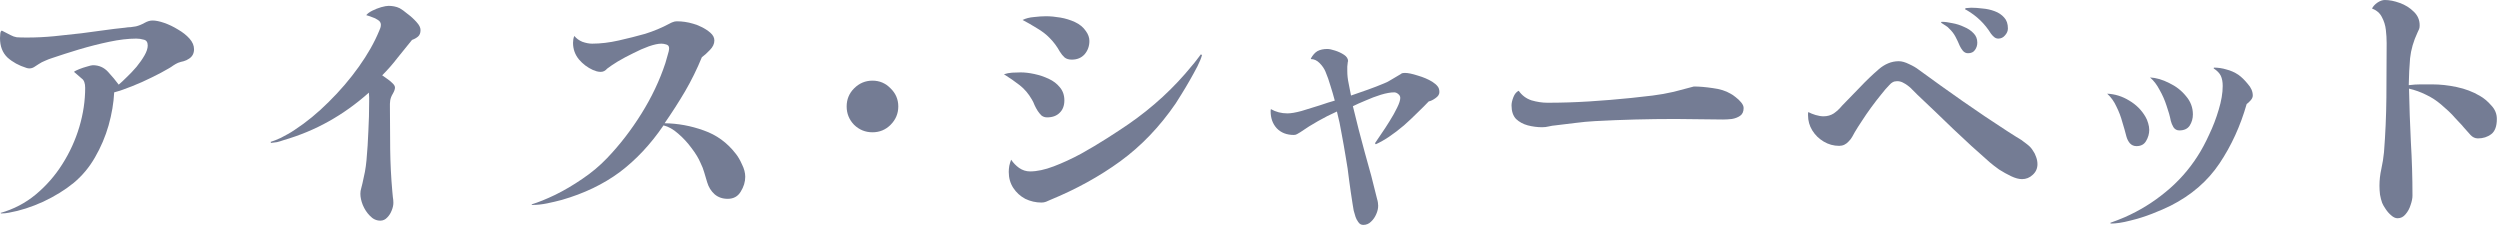
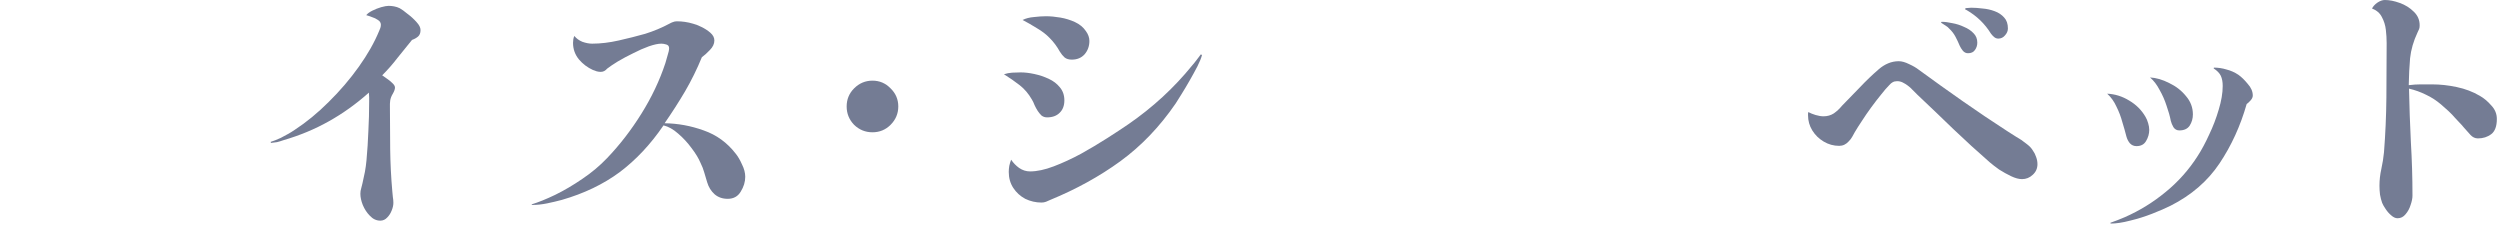
<svg xmlns="http://www.w3.org/2000/svg" fill="none" height="24" viewBox="0 0 263 24" width="263">
  <g fill="#747c94">
    <path d="m262.668 12.516c0 .765-.196 1.297-.588 1.596s-.859.448-1.4.448c-.299 0-.56-.121-.784-.364s-.457-.504-.7-.784c-.149-.187-.317-.373-.504-.56s-.327-.336-.42-.448c-.187-.224-.42-.467-.7-.728s-.532-.485-.756-.672c-.504-.429-1.036-.775-1.596-1.036-.56-.28-1.157-.495-1.792-.644.037 1.867.103 3.743.196 5.628.112 1.867.168 3.743.168 5.628 0 .28-.065.607-.196.98-.112.373-.289.7-.532.98-.224.28-.504.42-.84.42-.224 0-.448-.103-.672-.308-.224-.187-.42-.411-.588-.672-.168-.243-.289-.457-.364-.644-.093-.261-.168-.551-.224-.868-.037-.317-.056-.625-.056-.924 0-.597.065-1.185.196-1.764.131-.597.224-1.185.28-1.764.149-1.904.233-3.817.252-5.74.019-1.923.028-3.836.028-5.74 0-.448-.028-.915-.084-1.4s-.196-.933-.42-1.344c-.205-.411-.551-.709-1.036-.896.112-.224.299-.429.56-.616.28-.187.541-.28.784-.28.485 0 1.008.103 1.568.308.579.205 1.073.513 1.484.924.411.392.616.868.616 1.428 0 .168-.019.299-.056.392s-.093.215-.168.364c-.429.915-.691 1.82-.784 2.716-.075.877-.121 1.82-.14 2.828.429-.056.84-.084 1.232-.084h1.232c.84 0 1.699.093 2.576.28.896.187 1.708.495 2.436.924.429.243.831.579 1.204 1.008.392.411.588.887.588 1.428z" />
    <path d="m226.1 13.664c0 .411-.112.803-.336 1.176-.205.355-.541.532-1.008.532-.28 0-.513-.103-.7-.308-.168-.205-.289-.448-.364-.728-.112-.448-.252-.943-.42-1.484-.149-.56-.355-1.101-.616-1.624-.243-.541-.569-.999-.98-1.372.821.037 1.596.28 2.324.728.728.429 1.297.999 1.708 1.708.112.187.205.411.28.672.075.243.112.476.112.7zm10.892-3.612c0 .168-.075.336-.224.504s-.289.299-.42.392c-.653 2.296-1.605 4.377-2.856 6.244-1.251 1.867-2.968 3.351-5.152 4.452-.523.261-1.167.541-1.932.84-.765.299-1.54.541-2.324.728-.784.205-1.465.308-2.044.308l-.028-.084c.224-.075.476-.168.756-.28s.532-.215.756-.308c1.568-.691 3.005-1.577 4.312-2.66 1.325-1.083 2.445-2.343 3.36-3.78.411-.635.812-1.381 1.204-2.24.411-.859.747-1.736 1.008-2.632.28-.915.42-1.745.42-2.492 0-.429-.065-.784-.196-1.064s-.383-.541-.756-.784l.028-.084c.448 0 .887.065 1.316.196.448.112.868.299 1.26.56.317.224.644.541.98.952.355.392.532.803.532 1.232zm-6.3 1.988c0 .429-.112.821-.336 1.176-.224.336-.588.504-1.092.504-.261 0-.467-.112-.616-.336-.131-.224-.224-.448-.28-.672-.093-.485-.243-1.017-.448-1.596-.187-.579-.429-1.129-.728-1.652-.28-.541-.616-.98-1.008-1.316.653.037 1.325.233 2.016.588.709.336 1.297.793 1.764 1.372.485.56.728 1.204.728 1.932z" />
    <path d="m214.34 17.276c0 .448-.168.821-.504 1.12-.317.299-.691.448-1.12.448-.336 0-.719-.103-1.148-.308s-.849-.439-1.26-.7c-.392-.28-.719-.532-.98-.756-1.307-1.139-2.585-2.305-3.836-3.5-1.251-1.213-2.511-2.417-3.78-3.612-.168-.168-.336-.336-.504-.504-.149-.168-.327-.327-.532-.476-.149-.112-.317-.215-.504-.308s-.383-.14-.588-.14c-.187 0-.345.037-.476.112-.112.056-.233.159-.364.308-.243.243-.532.579-.868 1.008-.336.411-.681.859-1.036 1.344s-.681.961-.98 1.428c-.299.448-.541.831-.728 1.148-.093.168-.187.336-.28.504s-.215.327-.364.476c-.28.317-.616.476-1.008.476-.579 0-1.12-.149-1.624-.448s-.905-.691-1.204-1.176-.448-1.017-.448-1.596c0-.056 0-.112 0-.168s.009-.112.028-.168c.205.112.457.215.756.308.317.093.597.14.84.14.411 0 .775-.103 1.092-.308.317-.224.597-.485.84-.784.635-.653 1.269-1.307 1.904-1.96.635-.672 1.297-1.307 1.988-1.904.299-.261.625-.467.98-.616s.728-.224 1.12-.224c.317 0 .681.103 1.092.308.411.187.747.383 1.008.588 1.531 1.12 3.071 2.221 4.62 3.304 1.549 1.083 3.117 2.137 4.704 3.164.261.168.569.364.924.588.373.205.719.439 1.036.7.336.243.579.495.728.756.149.205.261.429.336.672.093.243.14.495.14.756zm-6.328-12.796c0 .299-.084.56-.252.784-.149.224-.392.336-.728.336-.205 0-.383-.084-.532-.252-.149-.187-.261-.364-.336-.532-.131-.317-.28-.635-.448-.952s-.383-.597-.644-.84c-.112-.131-.233-.233-.364-.308-.131-.093-.261-.177-.392-.252-.075-.037-.112-.075-.112-.112s.028-.056.084-.056c.317 0 .681.047 1.092.14.429.075.84.205 1.232.392.411.168.747.392 1.008.672.261.261.392.588.392.98zm3.22-1.484c0 .261-.103.504-.308.728-.187.224-.42.336-.7.336-.168 0-.317-.056-.448-.168s-.243-.233-.336-.364c-.635-1.027-1.484-1.848-2.548-2.464-.019-.019-.056-.037-.112-.056-.037-.019-.056-.037-.056-.056 0-.075.093-.112.28-.112.205-.019.327-.028.364-.028.373 0 .775.028 1.204.084.448.037.868.131 1.26.28.411.149.747.373 1.008.672.261.28.392.663.392 1.148z" />
-     <path d="m183.428 11.368c0 .373-.121.644-.364.812s-.532.28-.868.336c-.336.037-.644.056-.924.056-.84 0-1.68-.009-2.52-.028s-1.68-.028-2.52-.028c-1.4 0-2.809.019-4.228.056-1.4.037-2.8.093-4.2.168-.691.037-1.391.103-2.1.196-.691.075-1.381.159-2.072.252-.243.019-.476.056-.7.112s-.457.084-.7.084c-.504 0-1.008-.065-1.512-.196-.485-.131-.896-.355-1.232-.672-.317-.336-.476-.812-.476-1.428 0-.243.065-.532.196-.868s.317-.56.56-.672c.336.485.784.821 1.344 1.008.579.168 1.139.252 1.68.252 1.475 0 2.949-.047 4.424-.14s2.94-.215 4.396-.364c.747-.093 1.493-.177 2.24-.252.747-.093 1.484-.224 2.212-.392.112-.037.327-.093.644-.168.336-.093.653-.177.952-.252.317-.093.495-.14.532-.14.579 0 1.241.056 1.988.168.747.093 1.372.289 1.876.588.149.075.327.196.532.364.224.168.42.355.588.56s.252.401.252.588z" />
-     <path d="m151.424 9.688c0 .243-.14.457-.42.644-.261.187-.495.299-.7.336-.299.317-.691.709-1.176 1.176-.467.467-.943.915-1.428 1.344-1.101.933-2.091 1.596-2.968 1.988l-.084-.112c.149-.205.364-.523.644-.952.299-.429.597-.887.896-1.372.317-.504.579-.971.784-1.4.224-.448.336-.793.336-1.036 0-.168-.075-.308-.224-.42-.131-.112-.271-.168-.42-.168-.373 0-.84.084-1.4.252-.541.168-1.083.373-1.624.616-.541.224-.98.42-1.316.588.392 1.643.812 3.276 1.26 4.9.467 1.605.896 3.229 1.288 4.872.037.112.065.233.084.364.019.112.028.224.028.336 0 .28-.065.569-.196.868-.131.317-.317.588-.56.812-.224.224-.495.336-.812.336-.224 0-.401-.103-.532-.308-.131-.187-.224-.364-.28-.532-.075-.224-.14-.448-.196-.672-.037-.224-.075-.448-.112-.672-.131-.821-.252-1.652-.364-2.492-.093-.84-.215-1.671-.364-2.492-.131-.803-.271-1.596-.42-2.38-.131-.803-.299-1.596-.504-2.38-.672.299-1.335.635-1.988 1.008-.635.355-1.26.747-1.876 1.176-.112.075-.224.14-.336.196-.093.056-.205.084-.336.084-.747 0-1.344-.233-1.792-.7-.429-.467-.644-1.064-.644-1.792 0-.093.009-.168.028-.224.523.299 1.101.448 1.736.448.373 0 .868-.084 1.484-.252.635-.187 1.269-.383 1.904-.588.653-.224 1.185-.392 1.596-.504-.131-.504-.28-1.017-.448-1.54-.149-.523-.327-1.027-.532-1.512-.131-.317-.336-.616-.616-.896s-.579-.42-.896-.42l-.028-.056c.205-.373.439-.635.7-.784.28-.149.625-.224 1.036-.224.205 0 .476.056.812.168.355.112.672.261.952.448s.42.411.42.672c0 .019-.009.037-.028.056-.019.168-.037.336-.056.504v.476c0 .429.047.859.14 1.288s.177.859.252 1.288c.597-.205 1.185-.411 1.764-.616s1.157-.429 1.736-.672c.243-.093.495-.224.756-.392.28-.168.532-.317.756-.448.168-.093.271-.159.308-.196.056-.037.177-.056.364-.056.317 0 .765.093 1.344.28.579.168 1.083.383 1.512.644.261.168.448.327.56.476.131.149.196.355.196.616z" />
    <path d="m111.972 10.556c0 .56-.168.999-.504 1.316-.317.317-.756.476-1.316.476-.224 0-.42-.065-.588-.196-.149-.149-.28-.308-.392-.476-.131-.205-.243-.411-.336-.616-.075-.205-.168-.401-.28-.588-.355-.616-.784-1.12-1.288-1.512s-1.055-.775-1.652-1.148c.28-.093.569-.149.868-.168.299-.019.597-.028.896-.028.429 0 .905.056 1.428.168s1.027.28 1.512.504.877.523 1.176.896c.317.373.476.831.476 1.372zm14.476-4.76c-.075.299-.233.691-.476 1.176-.243.467-.513.961-.812 1.484-.299.523-.588 1.008-.868 1.456-.261.429-.467.756-.616.98-1.68 2.445-3.621 4.471-5.824 6.076-2.184 1.587-4.639 2.94-7.364 4.06-.131.056-.28.121-.448.196-.149.056-.308.084-.476.084-.597 0-1.167-.131-1.708-.392-.523-.28-.943-.663-1.26-1.148s-.476-1.045-.476-1.68c0-.205.019-.42.056-.644.056-.243.121-.457.196-.644.224.336.504.625.84.868.355.243.737.364 1.148.364.728 0 1.559-.177 2.492-.532s1.885-.793 2.856-1.316c.971-.541 1.895-1.092 2.772-1.652s1.615-1.045 2.212-1.456c2.576-1.773 4.816-3.836 6.72-6.188.149-.168.308-.364.476-.588s.317-.42.448-.588zm-11.844-1.484c0 .541-.168 1.008-.504 1.4-.336.373-.784.56-1.344.56-.317 0-.569-.075-.756-.224-.187-.168-.355-.373-.504-.616-.299-.541-.653-1.017-1.064-1.428-.355-.373-.803-.719-1.344-1.036-.541-.336-1.045-.625-1.512-.868.336-.168.737-.271 1.204-.308.467-.056.887-.084 1.26-.084.467 0 .971.047 1.512.14.541.093 1.055.252 1.54.476s.868.541 1.148.952c.243.336.364.681.364 1.036z" />
    <path d="m94.5 11.2c0 .747-.271 1.391-.812 1.932-.523.523-1.157.784-1.904.784-.747 0-1.391-.261-1.932-.784-.523-.541-.784-1.185-.784-1.932s.261-1.381.784-1.904c.541-.541 1.185-.812 1.932-.812.747 0 1.381.271 1.904.812.541.523.812 1.157.812 1.904z" />
    <path d="m78.4 18.592c0 .541-.159 1.064-.476 1.568-.299.504-.756.756-1.372.756-.541 0-.999-.159-1.372-.476-.373-.336-.635-.756-.784-1.26-.112-.355-.215-.7-.308-1.036-.093-.336-.224-.672-.392-1.008-.205-.485-.523-1.008-.952-1.568-.411-.56-.877-1.064-1.4-1.512-.504-.448-1.017-.737-1.54-.868-1.363 1.997-2.903 3.64-4.62 4.928-1.717 1.269-3.743 2.24-6.076 2.912-.485.131-.999.252-1.54.364s-1.073.168-1.596.168l-.056-.056c.728-.224 1.559-.56 2.492-1.008.952-.467 1.904-1.027 2.856-1.68.971-.653 1.839-1.381 2.604-2.184 1.325-1.381 2.529-2.94 3.612-4.676 1.083-1.736 1.923-3.509 2.52-5.32.056-.205.131-.467.224-.784.112-.336.168-.597.168-.784 0-.205-.103-.336-.308-.392-.187-.056-.355-.084-.504-.084-.336 0-.775.093-1.316.28-.523.187-1.073.429-1.652.728-.579.28-1.12.569-1.624.868-.485.299-.859.551-1.12.756-.037.037-.084.084-.14.14-.056.037-.112.075-.168.112-.112.056-.233.084-.364.084s-.271-.019-.42-.056c-.131-.037-.261-.084-.392-.14-.579-.261-1.073-.635-1.484-1.12-.411-.504-.616-1.083-.616-1.736 0-.131.009-.252.028-.364.019-.131.056-.252.112-.364.205.261.485.467.84.616.373.131.719.196 1.036.196.877 0 1.811-.112 2.8-.336s1.913-.457 2.772-.7c.896-.28 1.745-.635 2.548-1.064.131-.075.252-.131.364-.168.131-.056.271-.084.42-.084.579 0 1.148.084 1.708.252.243.056.532.168.868.336.355.168.672.373.952.616s.42.513.42.812c0 .355-.159.691-.476 1.008-.299.317-.579.569-.84.756-.504 1.232-1.092 2.427-1.764 3.584-.672 1.139-1.391 2.259-2.156 3.36 1.4.019 2.772.271 4.116.756 1.344.467 2.464 1.279 3.36 2.436.243.299.467.681.672 1.148.224.448.336.877.336 1.288z" />
    <path d="m44.24 3.164c0 .299-.084.523-.252.672-.168.149-.383.271-.644.364-.523.635-1.036 1.269-1.54 1.904-.485.635-1.017 1.241-1.596 1.82.112.075.271.187.476.336.224.149.42.308.588.476.187.168.28.327.28.476 0 .168-.075.383-.224.644-.149.243-.243.485-.28.728-.019.112-.028.224-.028.336v.336c0 1.475.009 2.959.028 4.452.019 1.475.093 2.949.224 4.424.019.187.037.383.056.588.037.205.056.411.056.616 0 .243-.056.504-.168.784-.112.299-.271.551-.476.756-.205.224-.448.336-.728.336-.411 0-.775-.168-1.092-.504-.317-.317-.569-.7-.756-1.148-.168-.429-.252-.821-.252-1.176 0-.205.028-.392.084-.56.056-.187.103-.373.14-.56.093-.392.177-.784.252-1.176.075-.411.131-.821.168-1.232.093-1.027.159-2.044.196-3.052.056-1.027.084-2.053.084-3.08 0-.168 0-.327 0-.476 0-.168-.009-.336-.028-.504-1.344 1.195-2.753 2.203-4.228 3.024-1.456.821-3.052 1.484-4.788 1.988-.205.075-.42.14-.644.196-.205.037-.42.065-.644.084l-.028-.112c.131-.037.289-.093.476-.168.187-.075.383-.159.588-.252.243-.131.485-.261.728-.392.243-.131.485-.28.728-.448 1.232-.803 2.427-1.783 3.584-2.94 1.176-1.157 2.231-2.389 3.164-3.696.933-1.307 1.652-2.576 2.156-3.808.037-.093.075-.187.112-.28.037-.112.056-.224.056-.336 0-.205-.103-.373-.308-.504-.187-.131-.401-.233-.644-.308-.243-.093-.439-.159-.588-.196.131-.168.345-.327.644-.476.299-.149.607-.271.924-.364.336-.093.597-.14.784-.14.205 0 .401.019.588.056.205.037.401.103.588.196.205.112.476.308.812.588.355.261.672.551.952.868.28.299.42.579.42.84z" />
-     <path d="m20.412 5.18c0 .429-.168.756-.504.98-.187.131-.383.224-.588.28-.187.037-.383.093-.588.168-.168.075-.336.168-.504.28-.149.112-.308.215-.476.308-.504.299-1.101.616-1.792.952-.672.336-1.363.644-2.072.924-.691.28-1.316.495-1.876.644-.056 1.12-.252 2.277-.588 3.472-.336 1.176-.812 2.296-1.428 3.36-.597 1.045-1.344 1.941-2.24 2.688-.915.747-1.988 1.409-3.22 1.988-1.232.56-2.427.943-3.584 1.148-.28.056-.56.084-.84.084l-.056-.056c1.381-.392 2.613-1.036 3.696-1.932 1.101-.915 2.035-1.979 2.8-3.192.784-1.232 1.381-2.539 1.792-3.92.411-1.381.616-2.753.616-4.116 0-.485-.121-.812-.364-.98-.224-.187-.495-.42-.812-.7.075-.075.252-.168.532-.28s.56-.205.84-.28c.299-.093.504-.14.616-.14.635 0 1.167.233 1.596.7.429.467.803.915 1.12 1.344.224-.187.504-.448.84-.784.355-.336.7-.7 1.036-1.092.336-.411.616-.812.84-1.204s.336-.737.336-1.036c0-.355-.14-.56-.42-.616-.261-.075-.523-.112-.784-.112-.84 0-1.792.112-2.856.336s-2.128.495-3.192.812c-1.045.317-1.979.616-2.8.896-.243.075-.485.168-.728.28-.243.093-.476.215-.7.364-.149.093-.308.196-.476.308-.149.093-.317.14-.504.14-.093 0-.196-.019-.308-.056-.784-.243-1.447-.607-1.988-1.092-.523-.504-.784-1.185-.784-2.044 0-.093.009-.243.028-.448.019-.205.075-.317.168-.336.411.205.719.364.924.476.205.112.42.187.644.224.243.019.607.028 1.092.028.952 0 1.904-.047 2.856-.14.952-.093 1.904-.196 2.856-.308.765-.093 1.531-.196 2.296-.308.784-.112 1.549-.205 2.296-.28.205-.037.401-.056.588-.056.187-.019.373-.047.56-.084.299-.075.597-.196.896-.364s.579-.252.84-.252c.336 0 .747.084 1.232.252s.971.401 1.456.7c.485.28.887.597 1.204.952.317.355.476.728.476 1.12z" />
  </g>
</svg>